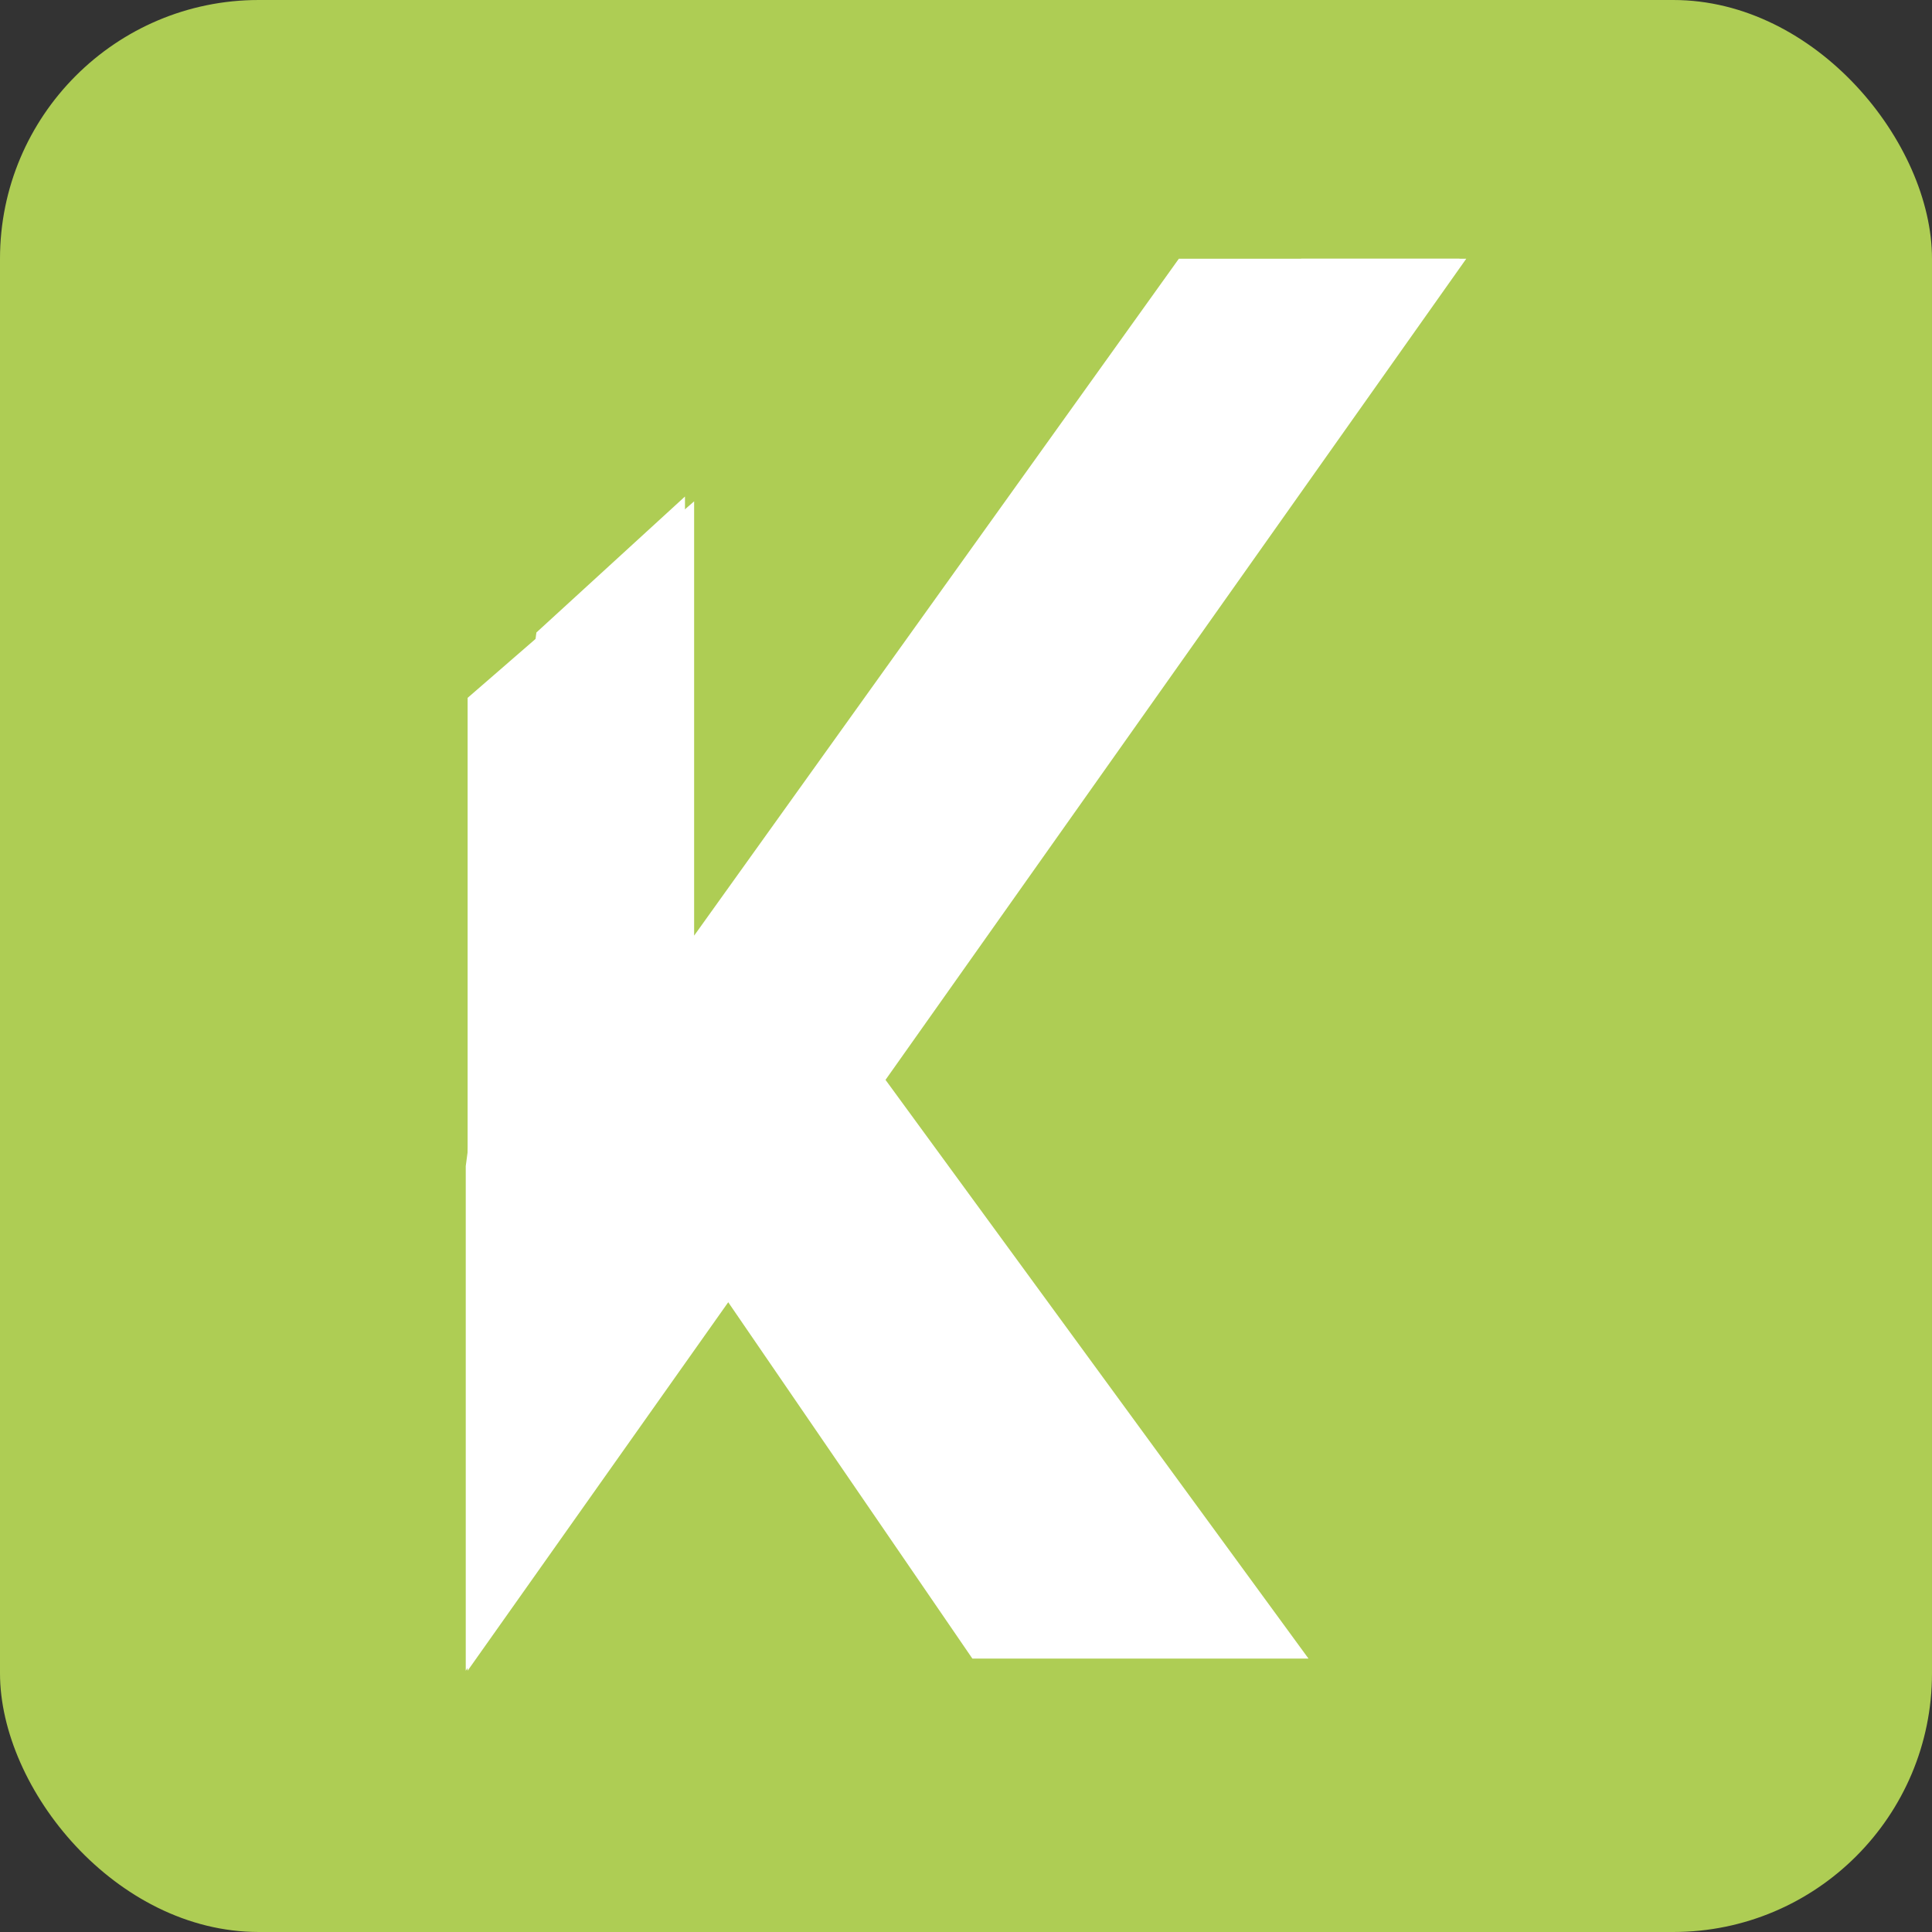
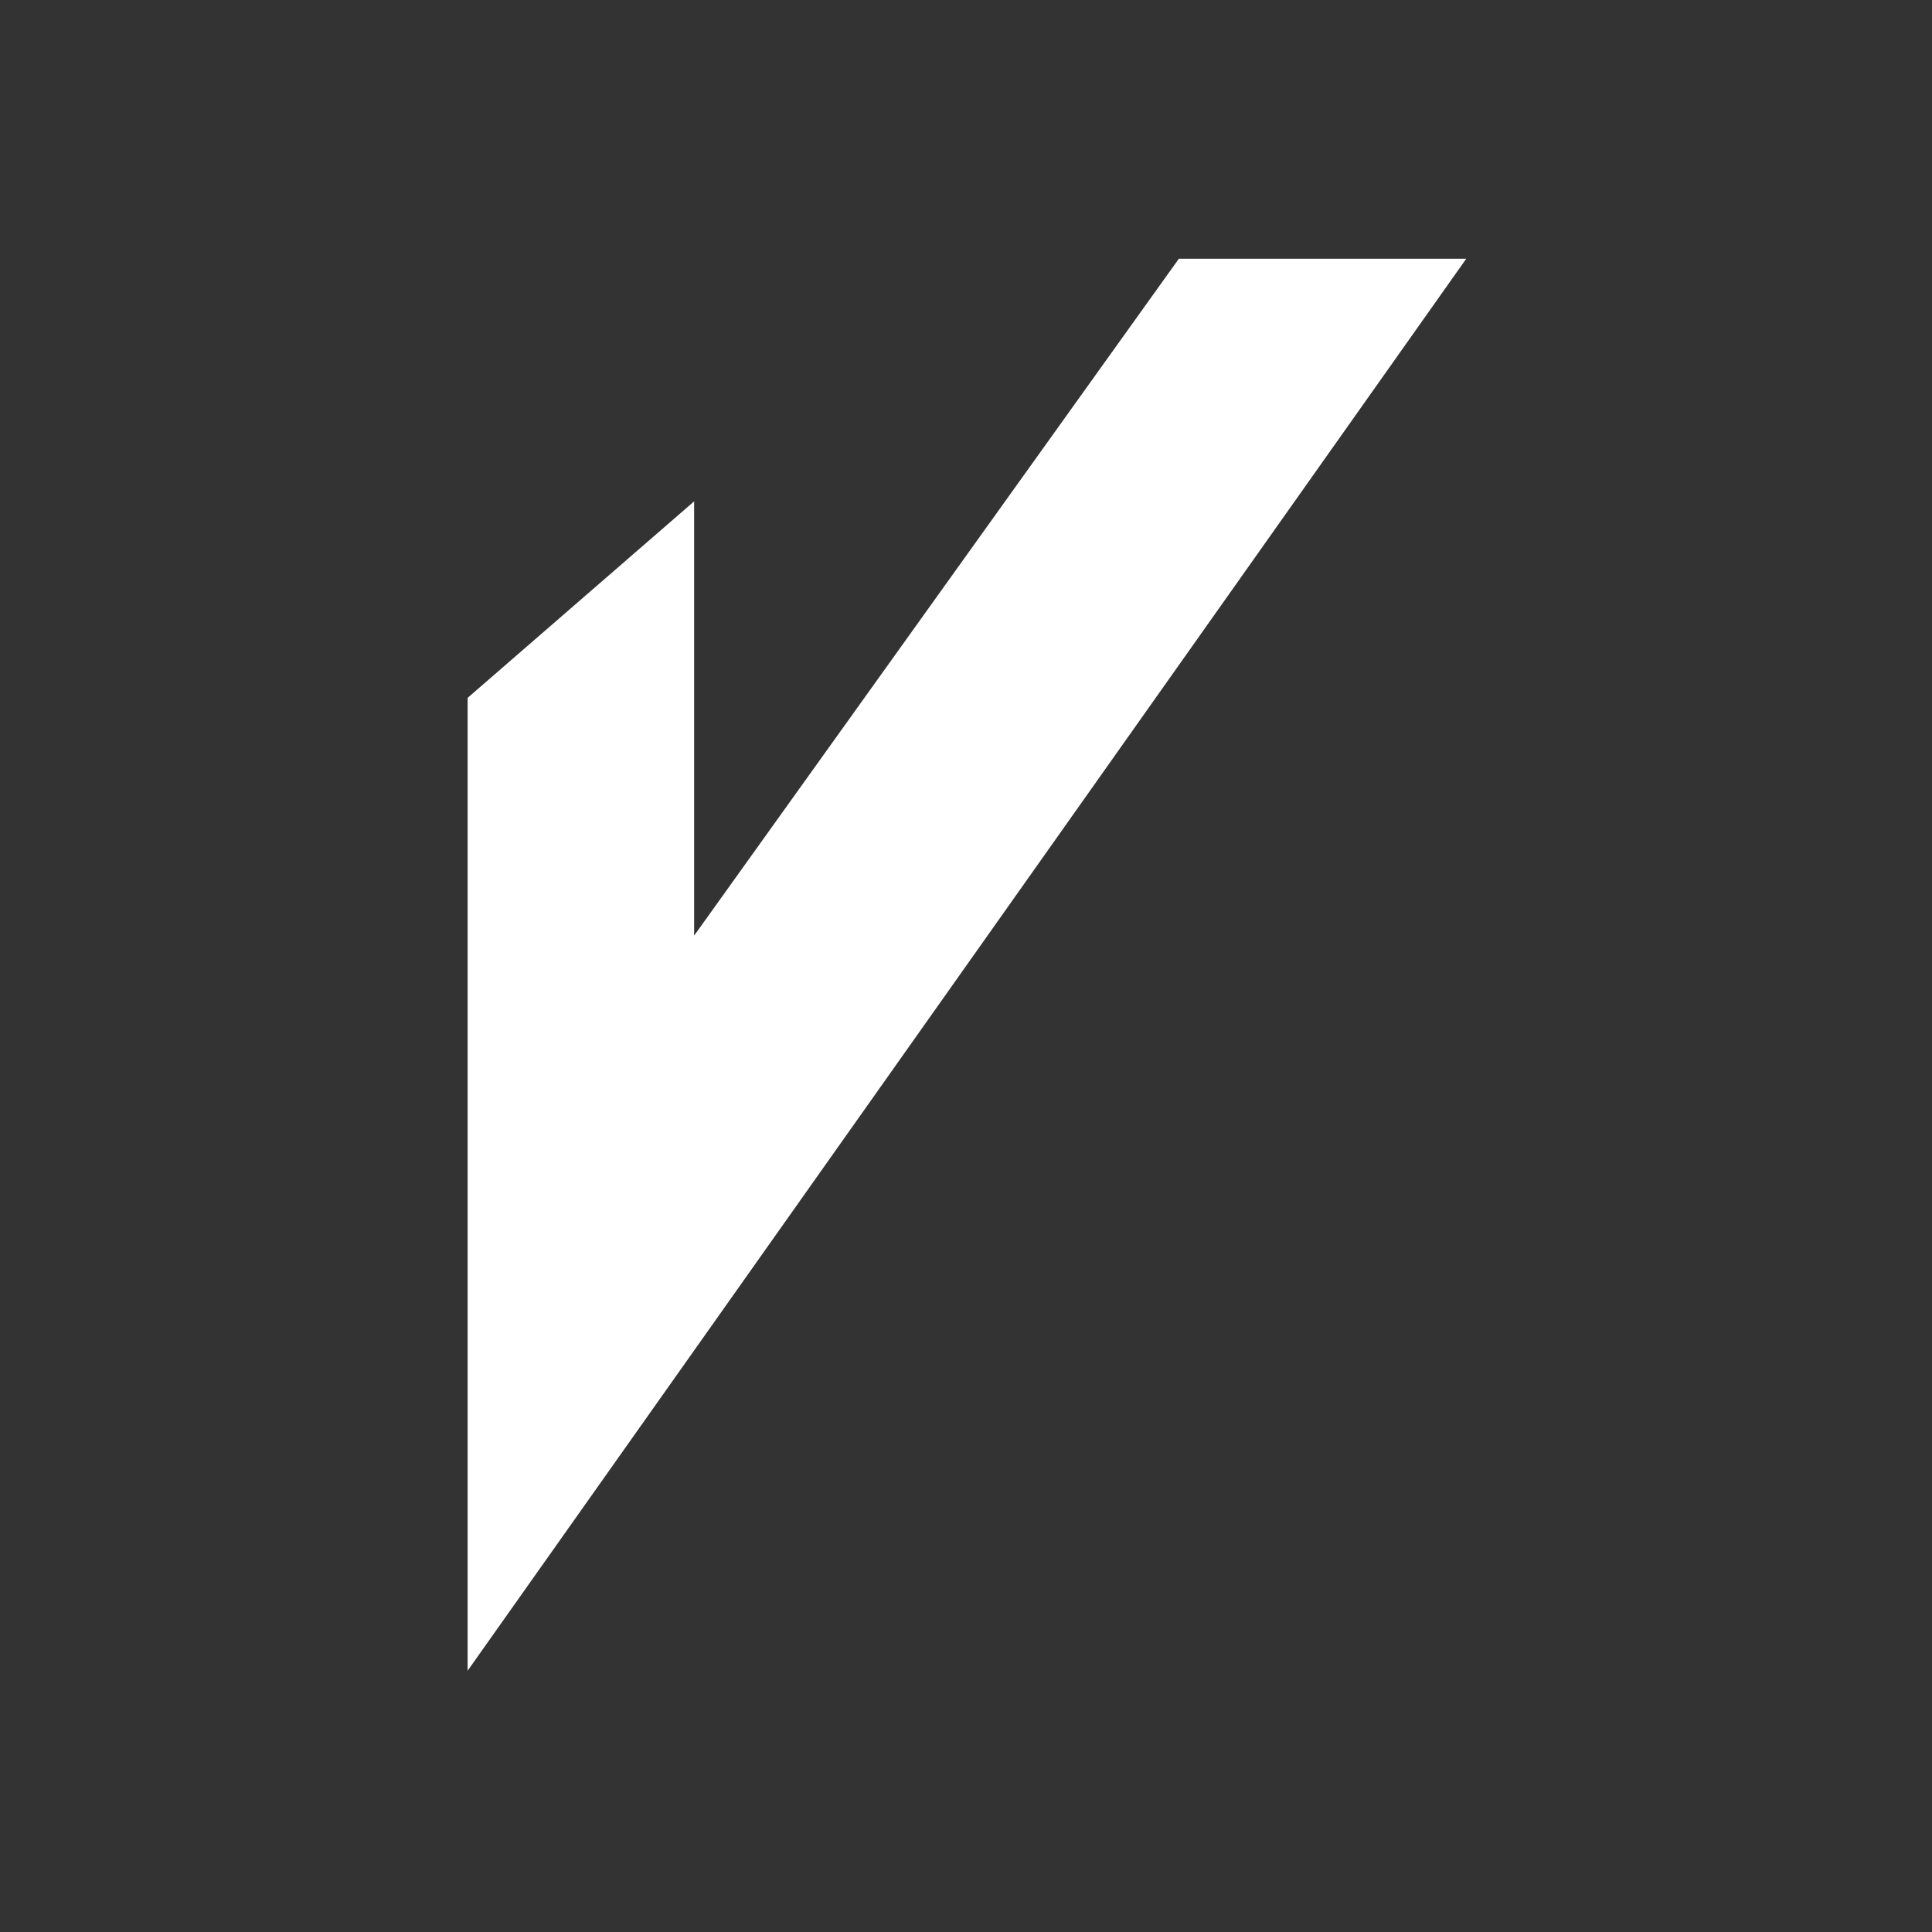
<svg xmlns="http://www.w3.org/2000/svg" width="224" height="224" viewBox="0 0 224 224" fill="none">
  <rect x="0" y="0" width="224" height="224" fill="#333333" stroke="none" />
-   <rect width="224" height="224" rx="30" fill="#AECD54" />
-   <path d="M62.19 73.334L79.417 57.567V112.657L150.865 30H169.217L102.574 125.073L151.711 192.301H112.74L84.218 150.672L54 193.708V135.203L62.19 73.334Z" fill="white" />
  <path d="M54.216 80.912L80.479 58.128V108.479L136.677 30H170L54.216 193.708V80.912Z" fill="white" />
</svg>